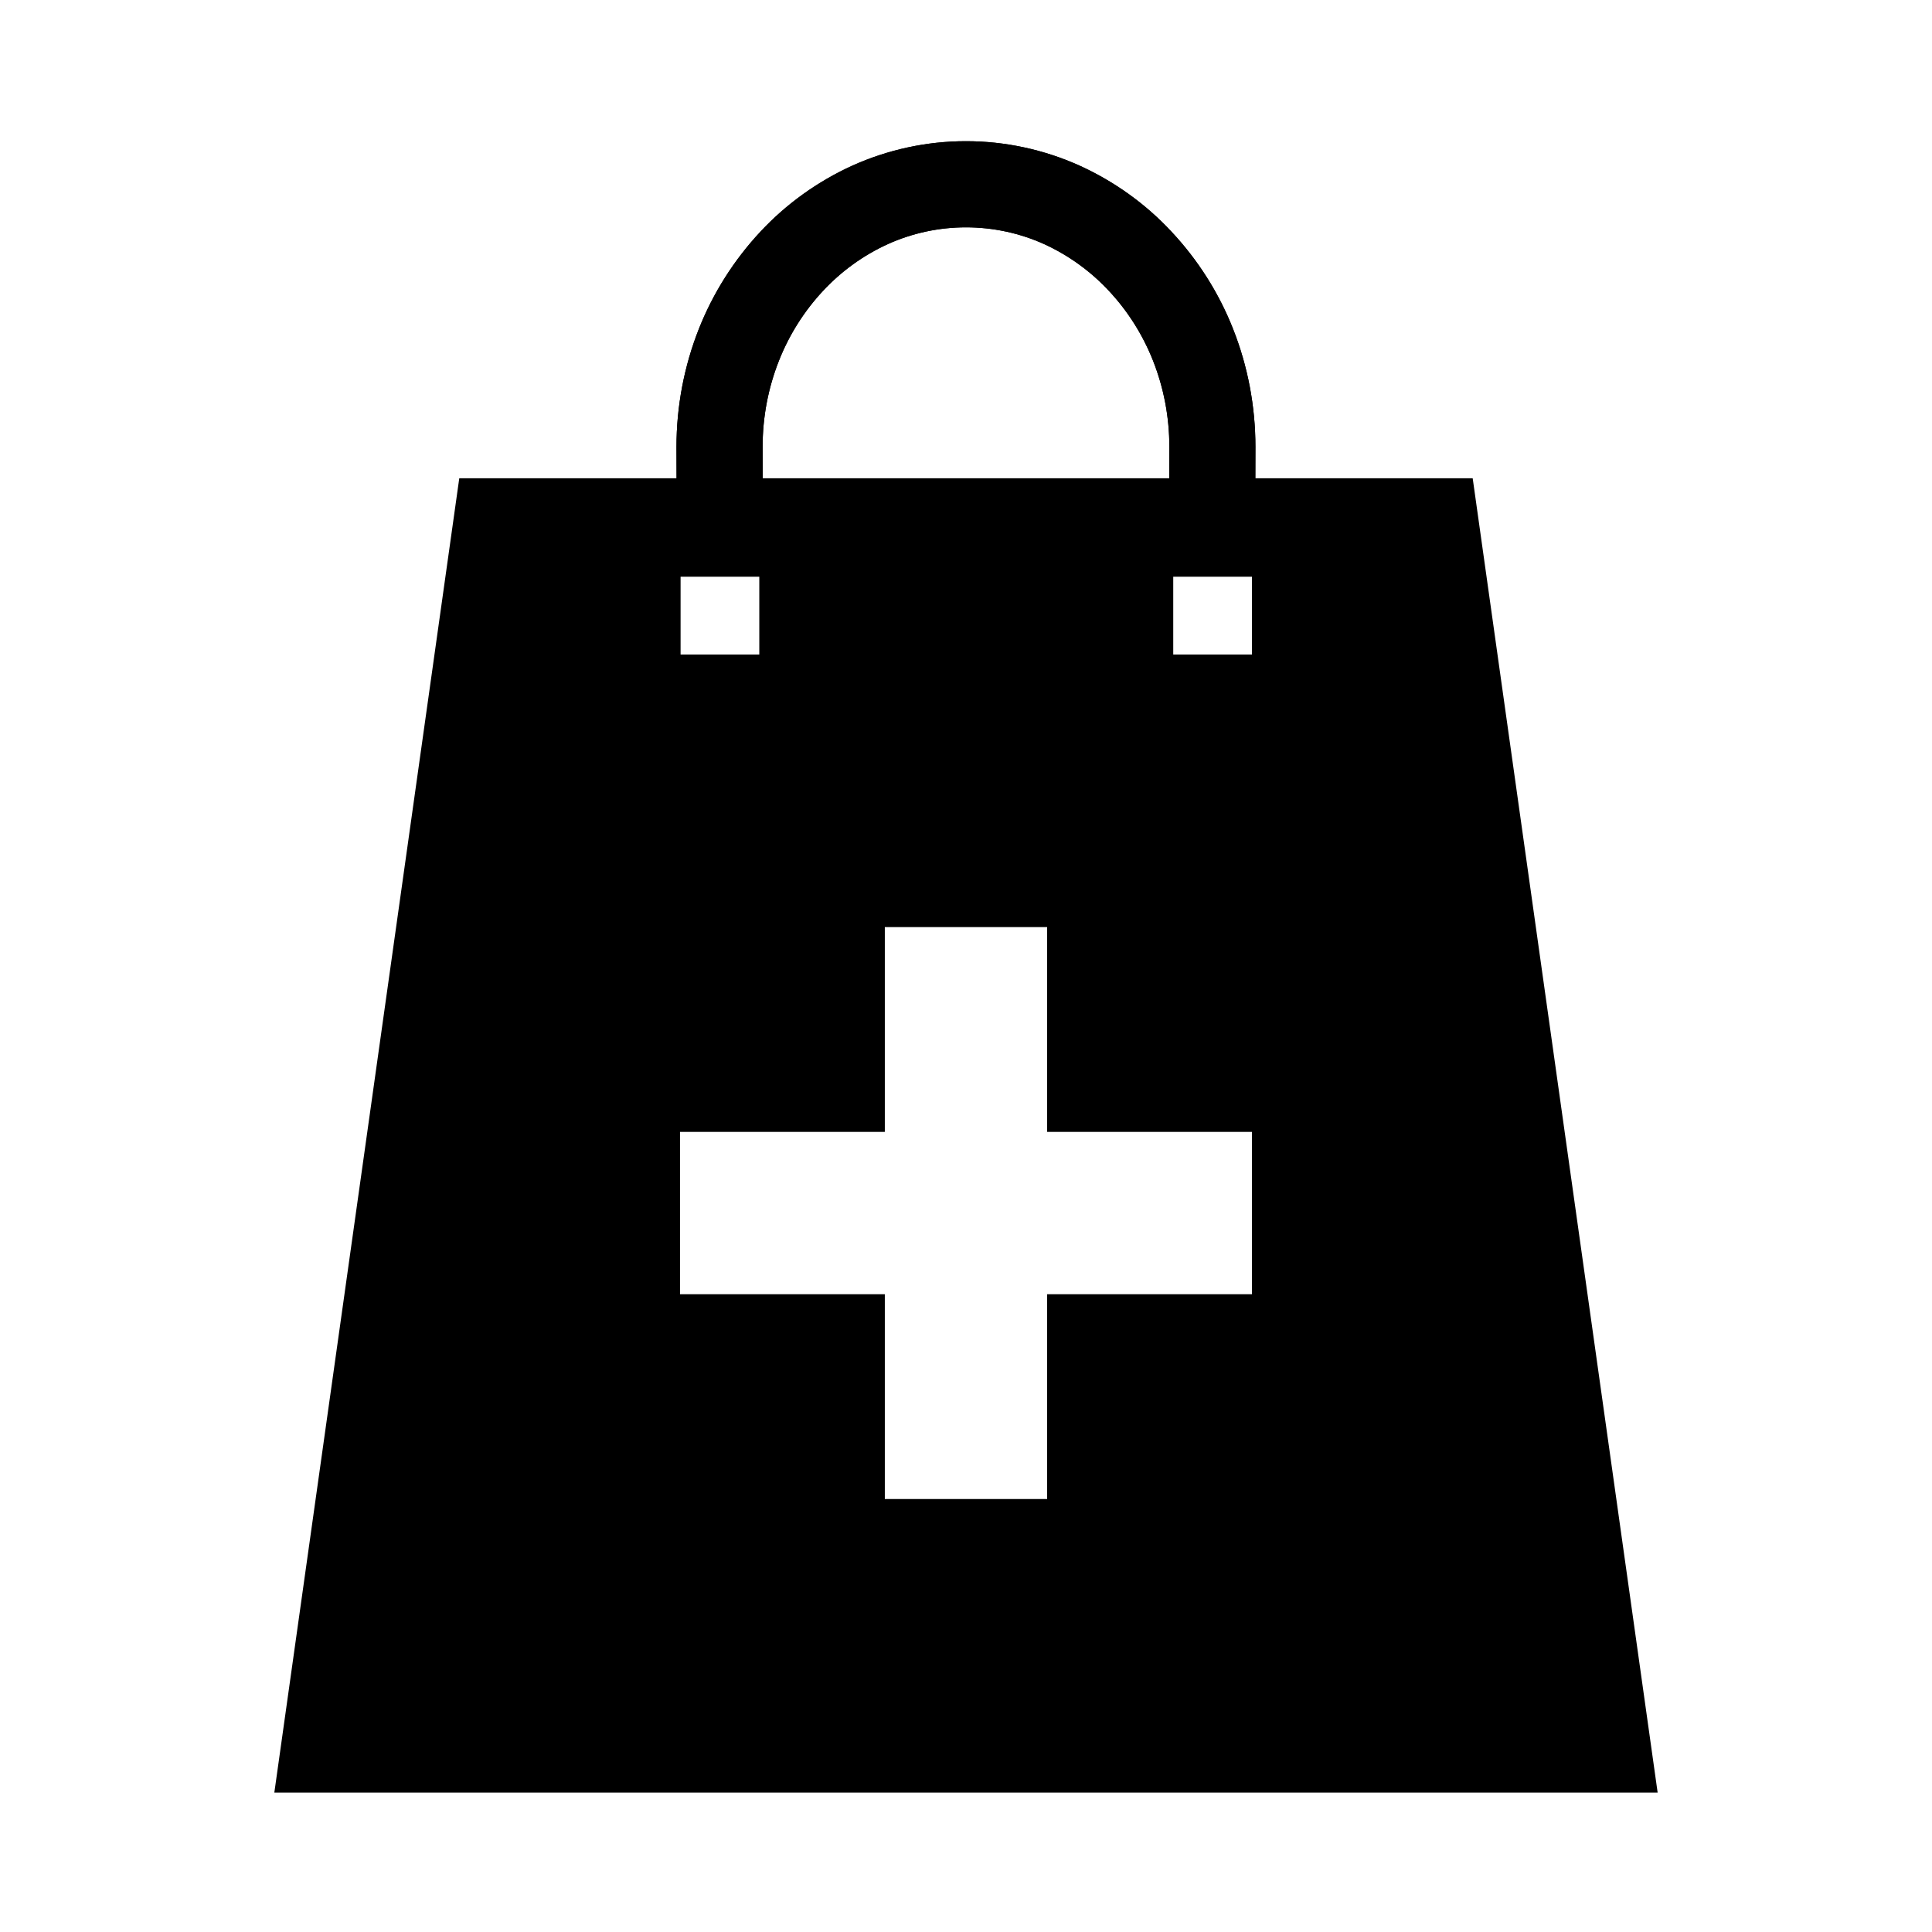
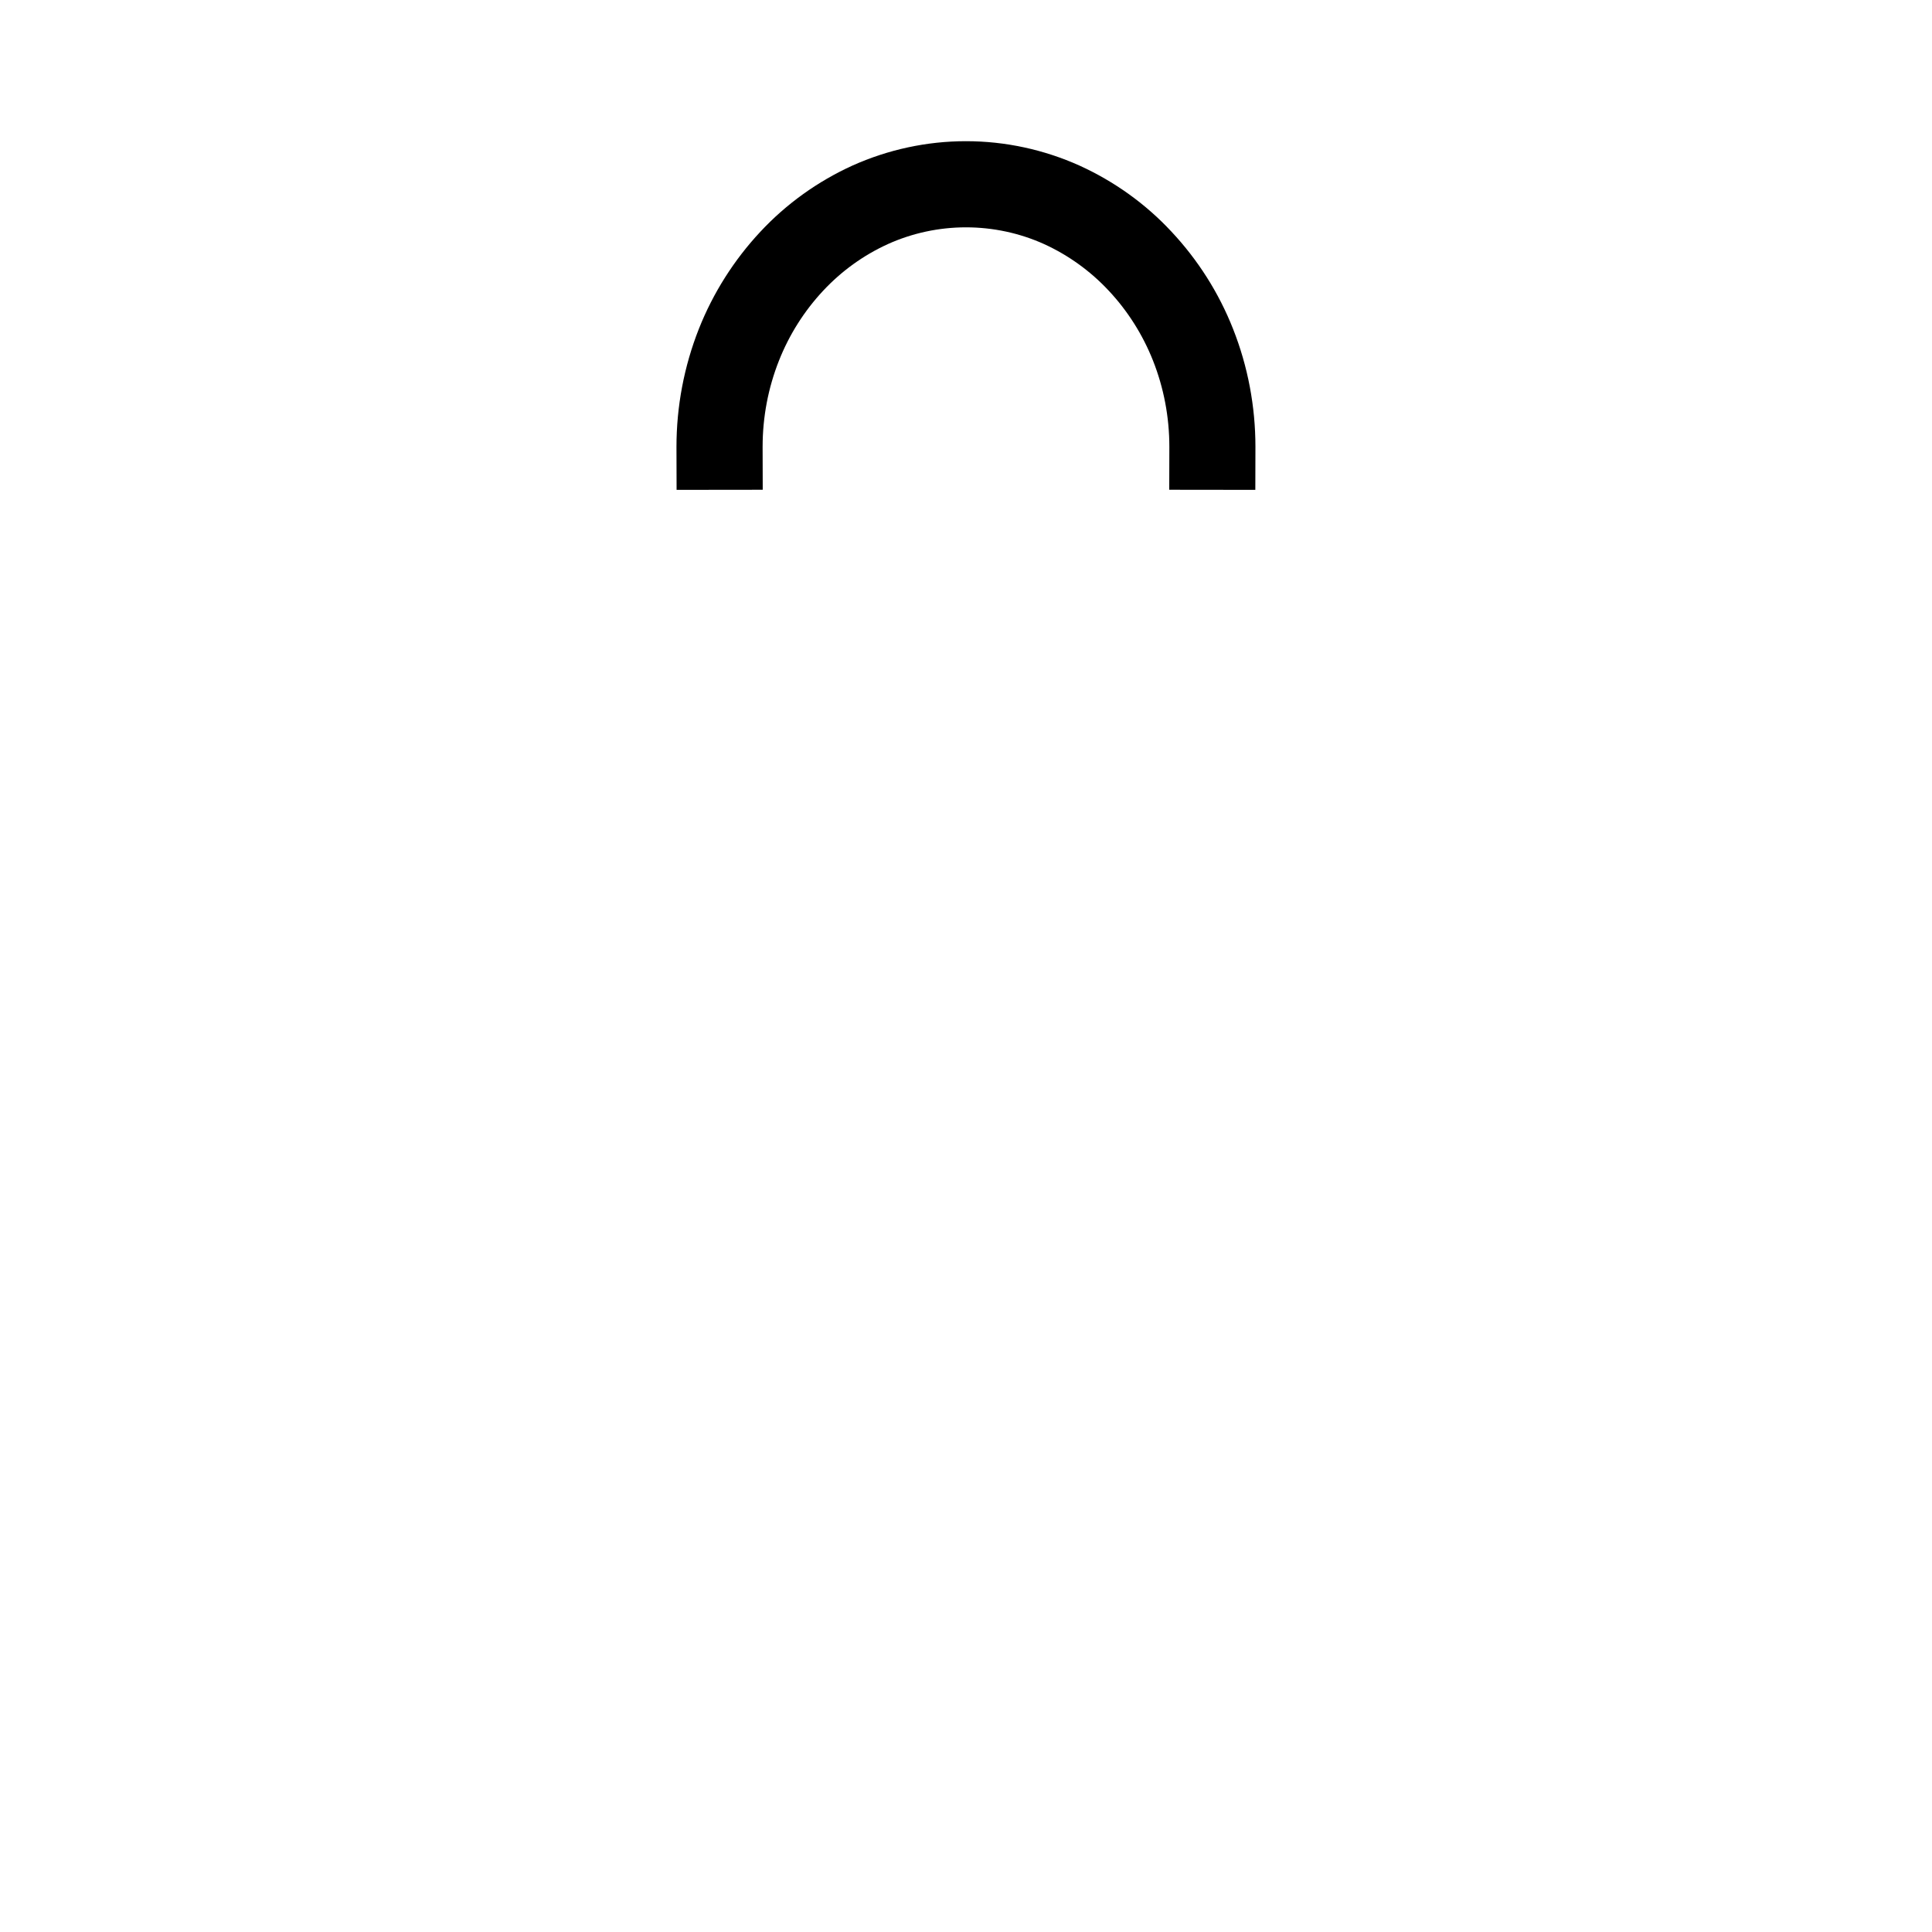
<svg xmlns="http://www.w3.org/2000/svg" fill="#000000" width="800px" height="800px" version="1.1" viewBox="144 144 512 512">
  <g>
    <path d="m346.1 262.39 0.031 11.402-22.828 0.027-0.031-11.398c0-10.699 2.008-21.324 5.938-31.273 3.773-9.523 9.309-18.254 16.289-25.727 6.883-7.398 15.188-13.336 24.363-17.523 9.477-4.258 19.746-6.481 30.125-6.481 10.398 0 20.664 2.223 30.129 6.481 9.191 4.188 17.492 10.125 24.363 17.523 6.996 7.473 12.531 16.203 16.289 25.727 3.941 9.949 5.934 20.574 5.934 31.273l-0.027 11.398-22.812-0.027 0.027-11.402c0-7.828-1.461-15.586-4.344-22.855-2.711-6.84-6.699-13.148-11.73-18.512-4.848-5.191-10.668-9.391-17.105-12.332-6.512-2.938-13.582-4.445-20.723-4.445-7.125 0-14.195 1.508-20.703 4.445-6.453 2.941-12.273 7.141-17.121 12.332-5.019 5.363-9.008 11.672-11.715 18.512-2.883 7.269-4.348 15.027-4.348 22.855z" />
-     <path d="m346.1 262.39 0.031 11.402-22.828 0.027-0.031-11.398c0-10.699 2.008-21.324 5.938-31.273 3.773-9.523 9.309-18.254 16.289-25.727 6.883-7.398 15.188-13.336 24.363-17.523 9.477-4.258 19.746-6.481 30.125-6.481 10.398 0 20.664 2.223 30.129 6.481 9.191 4.188 17.492 10.125 24.363 17.523 6.996 7.473 12.531 16.203 16.289 25.727 3.941 9.949 5.934 20.574 5.934 31.273l-0.027 11.398-22.812-0.027 0.027-11.402c0-7.828-1.461-15.586-4.344-22.855-2.711-6.84-6.699-13.148-11.73-18.512-4.848-5.191-10.668-9.391-17.105-12.332-6.512-2.938-13.582-4.445-20.723-4.445-7.125 0-14.195 1.508-20.703 4.445-6.453 2.941-12.273 7.141-17.121 12.332-5.019 5.363-9.008 11.672-11.715 18.512-2.883 7.269-4.348 15.027-4.348 22.855z" fill-rule="evenodd" />
-     <path d="m534.28 270.75h-268.57l-49.008 348.3h366.59zm-112.78 173.22h54.281v43.012h-54.281v54.281h-43.012v-54.281h-54.281v-43.012h54.281v-54.285h43.012zm33.422-126.52v-20.621h20.859v20.621zm-130.56 0v-20.621h20.859v20.621z" fill-rule="evenodd" />
  </g>
</svg>